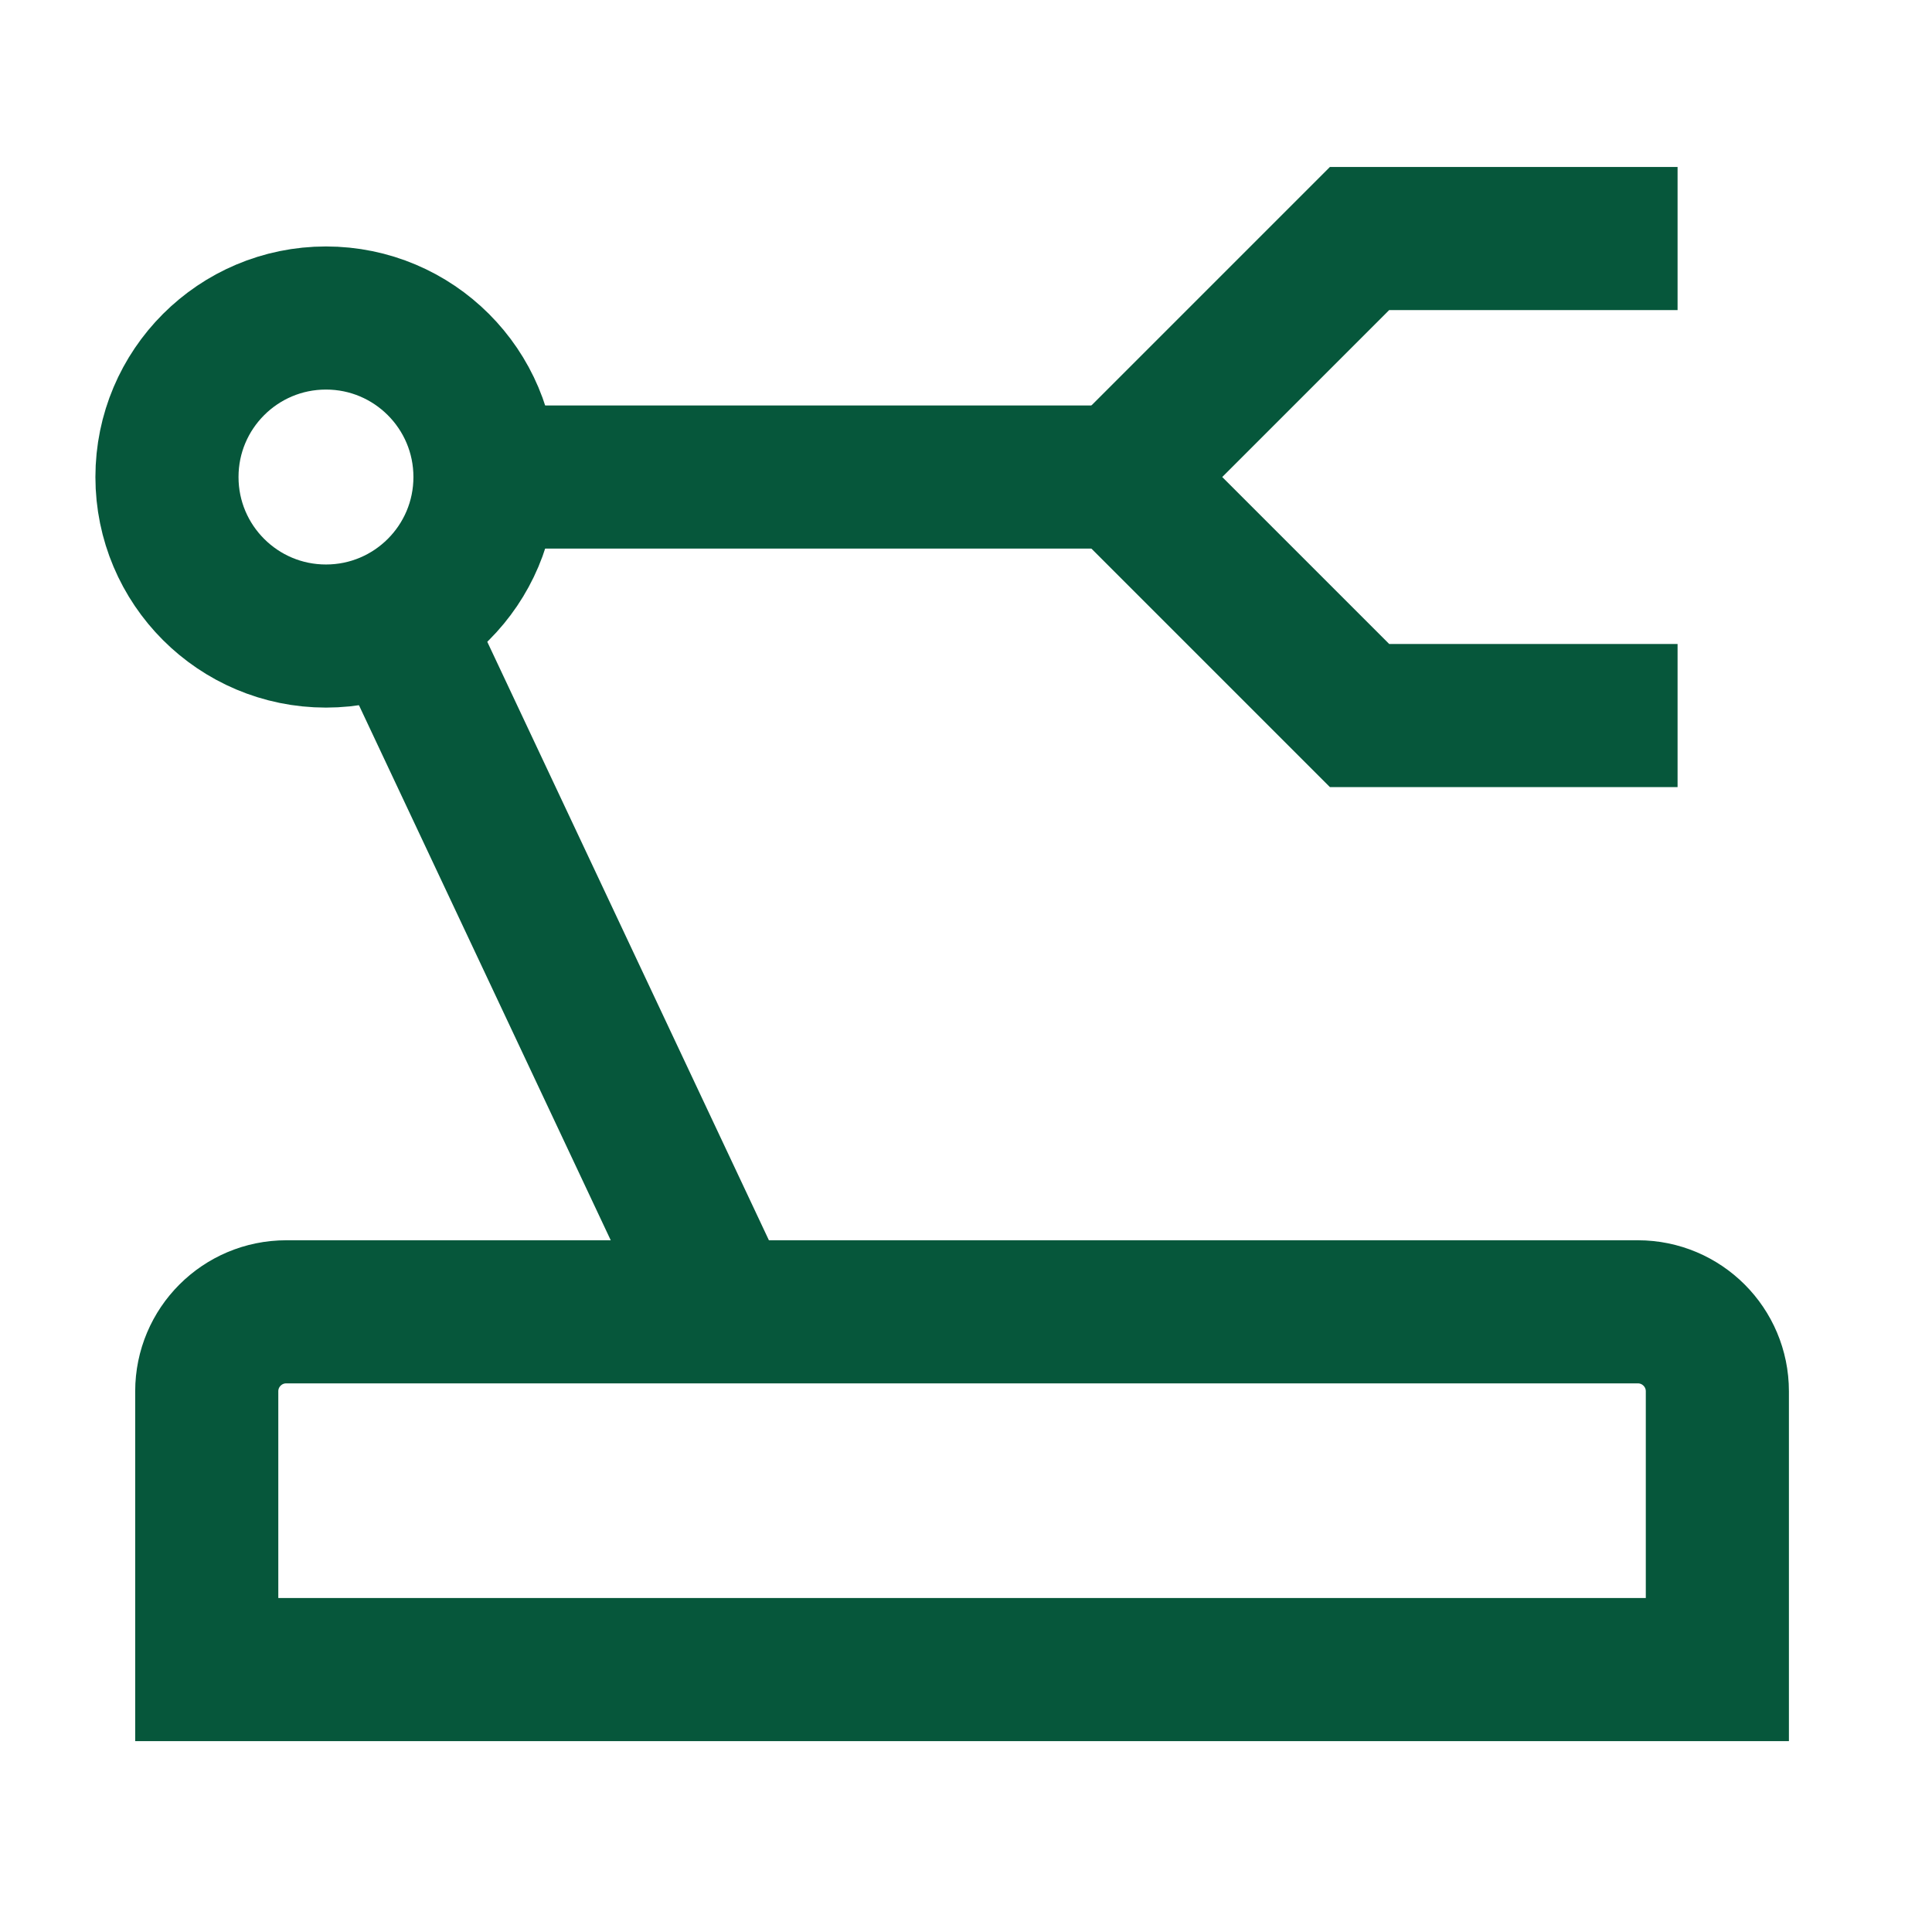
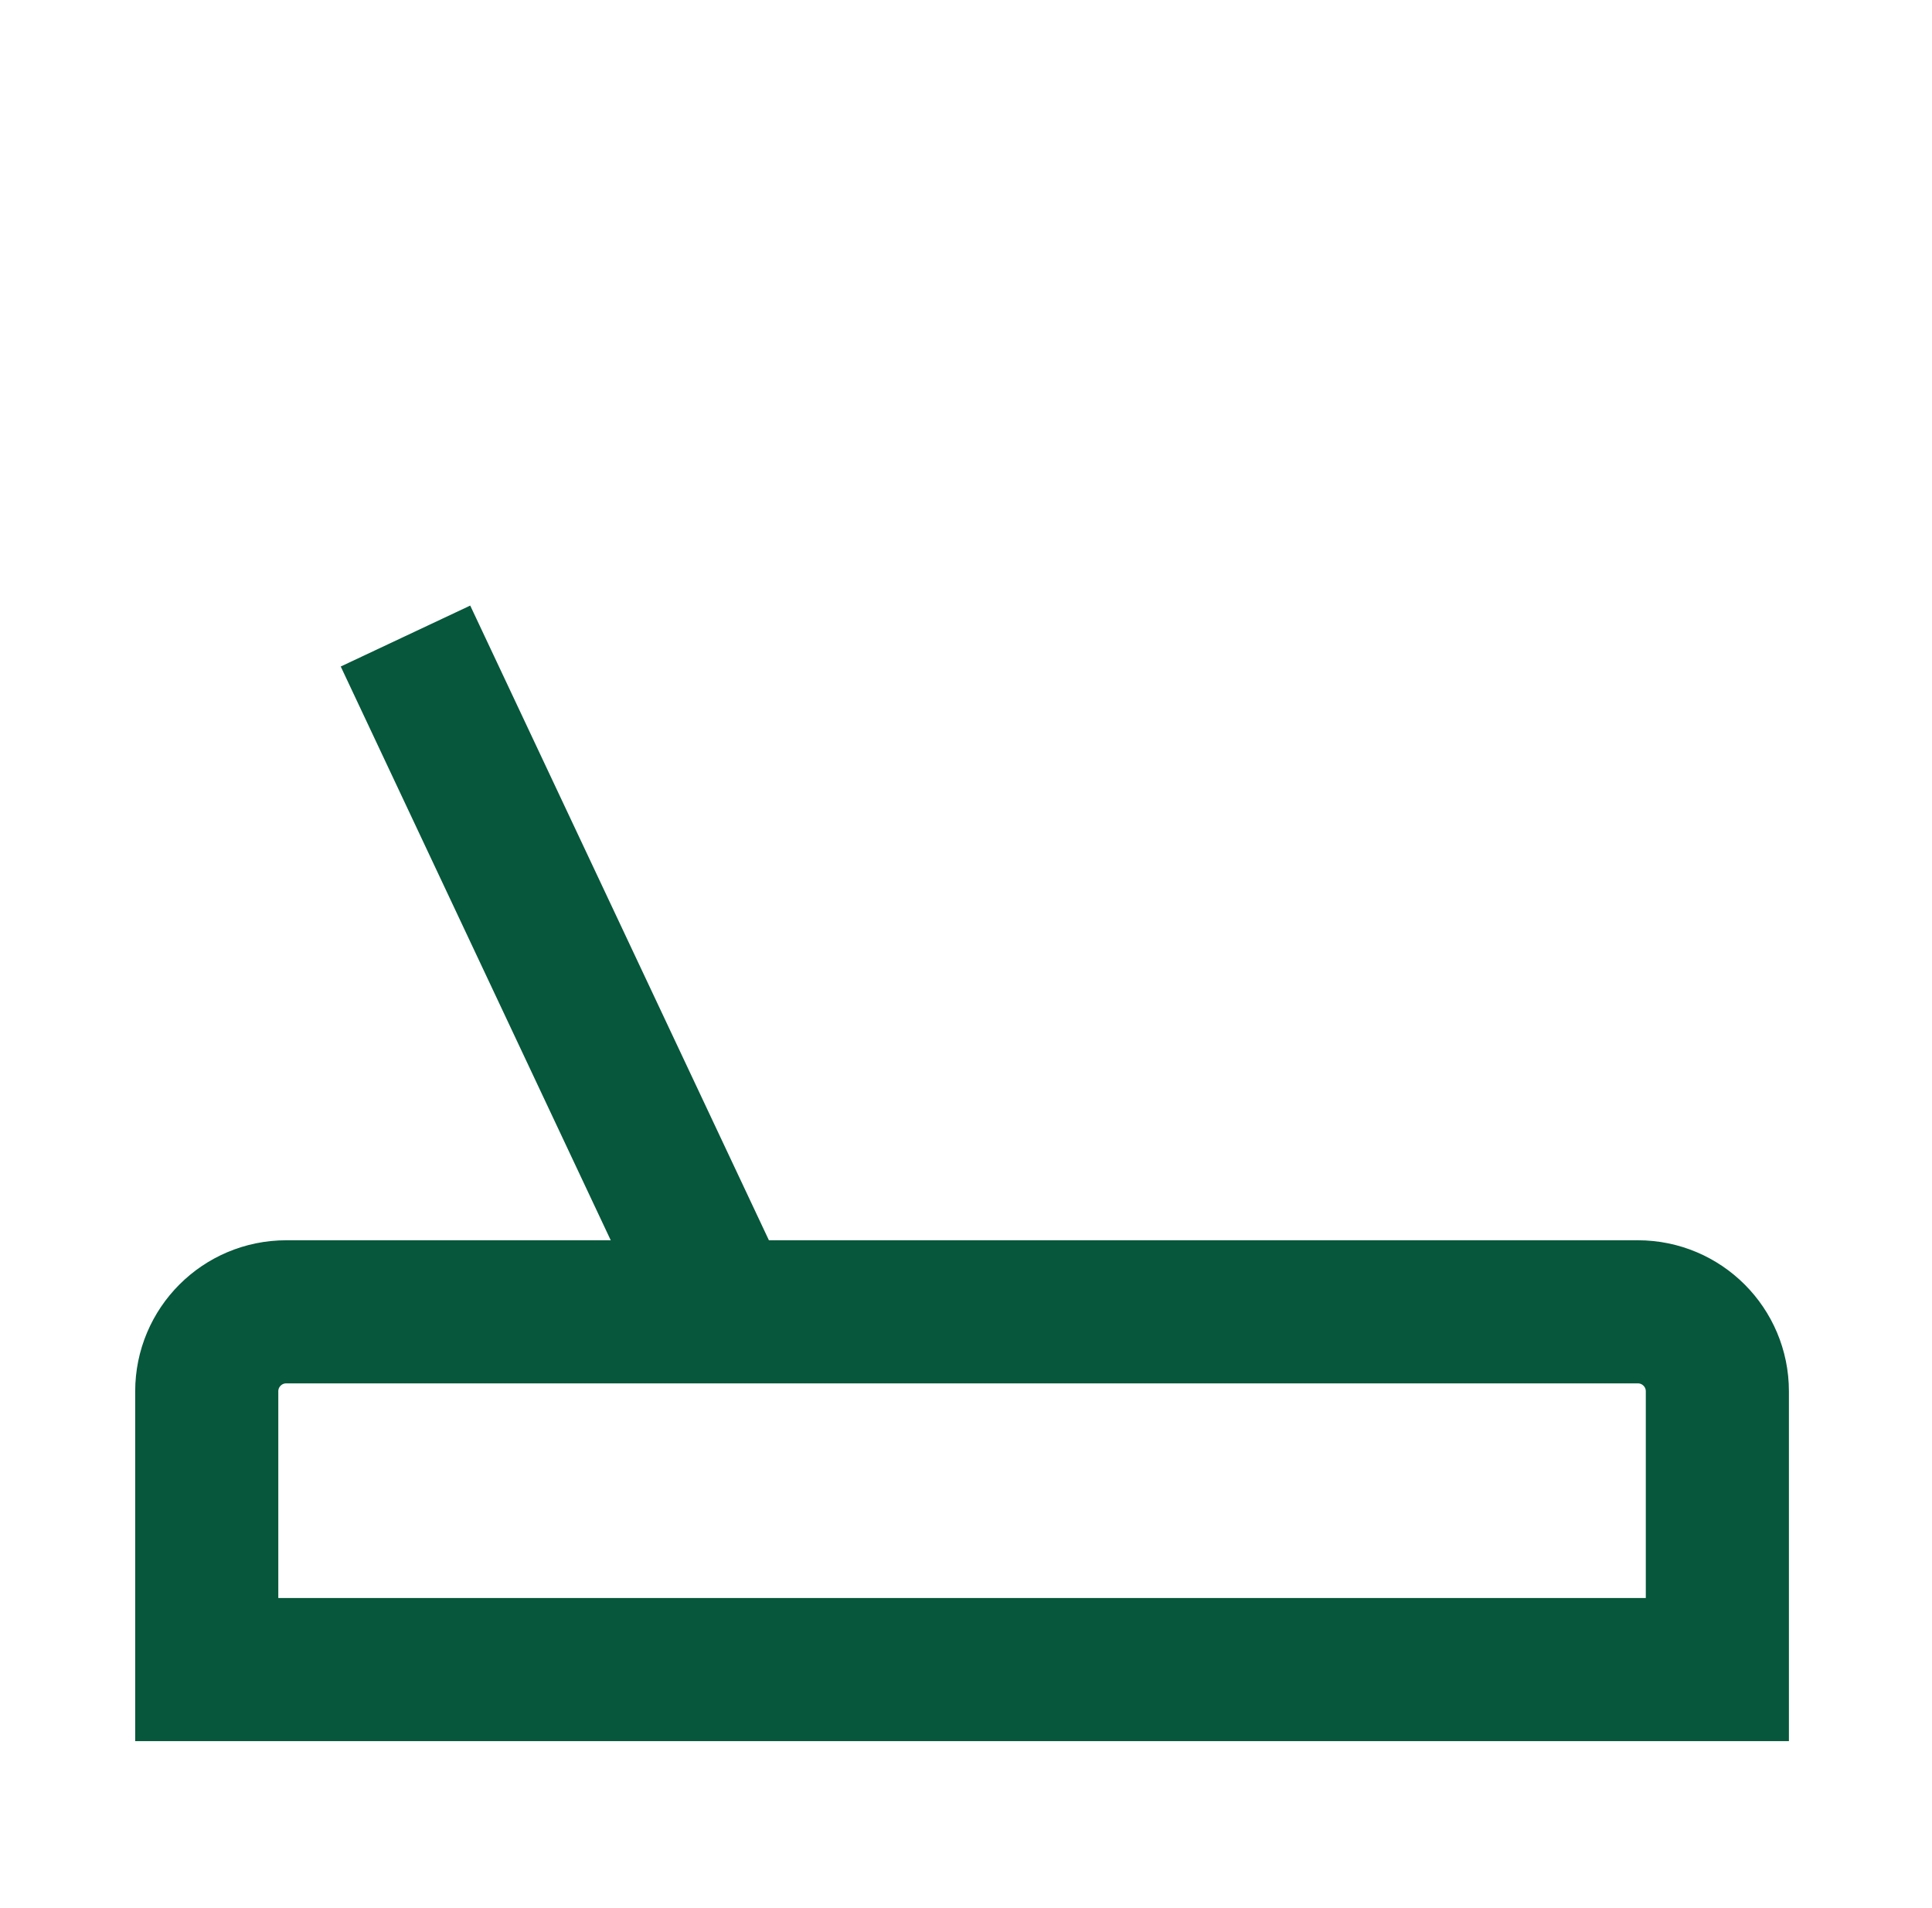
<svg xmlns="http://www.w3.org/2000/svg" width="81" height="80" viewBox="0 0 81 80" fill="none">
  <path d="M8.668 58.333C8.668 56.492 10.16 55 12.001 55H68.668C70.509 55 72.001 56.492 72.001 58.333V70H8.668V58.333Z" stroke="#06573B" stroke-width="6" />
-   <path d="M70.333 30H57L47 20L57 10H70.333" stroke="#06573B" stroke-width="6" />
-   <path d="M13.667 26.667C17.349 26.667 20.333 23.682 20.333 20C20.333 16.318 17.349 13.333 13.667 13.333C9.985 13.333 7 16.318 7 20C7 23.682 9.985 26.667 13.667 26.667Z" stroke="#06573B" stroke-width="6" />
-   <path d="M20.334 20H47.001" stroke="#06573B" stroke-width="6" />
  <path d="M17 26.667L30.333 55" stroke="#06573B" stroke-width="6" />
</svg>